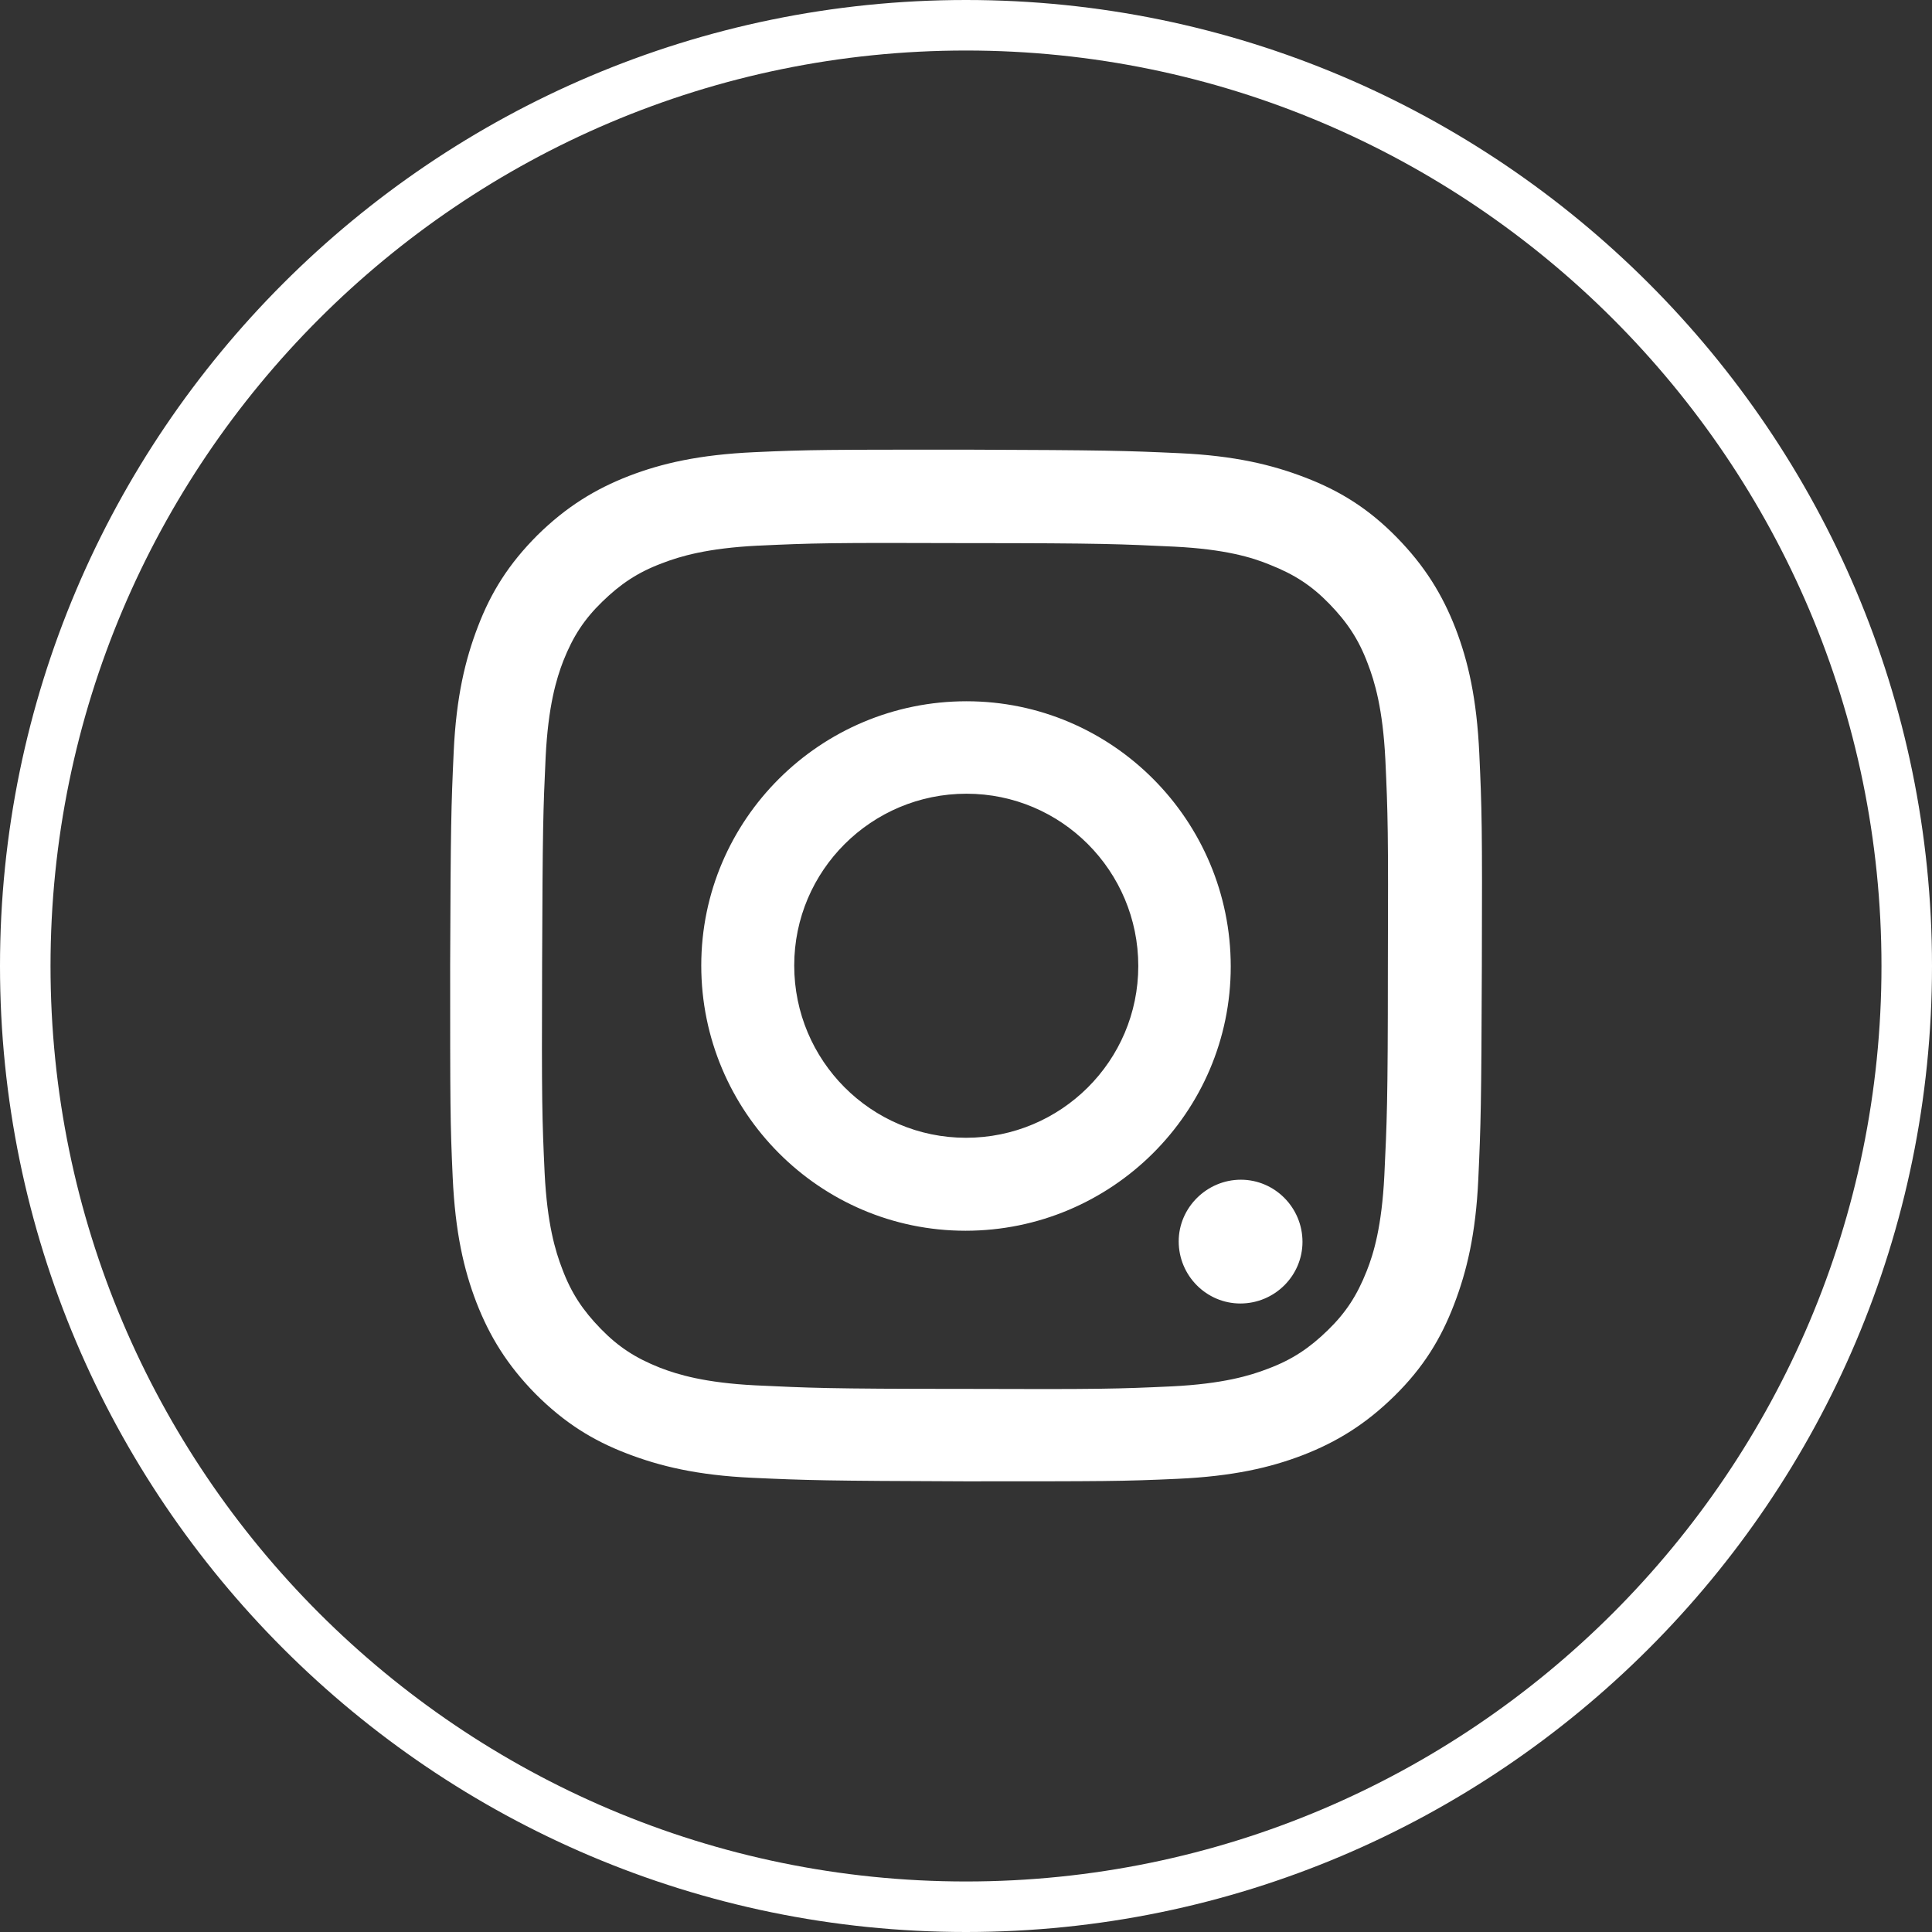
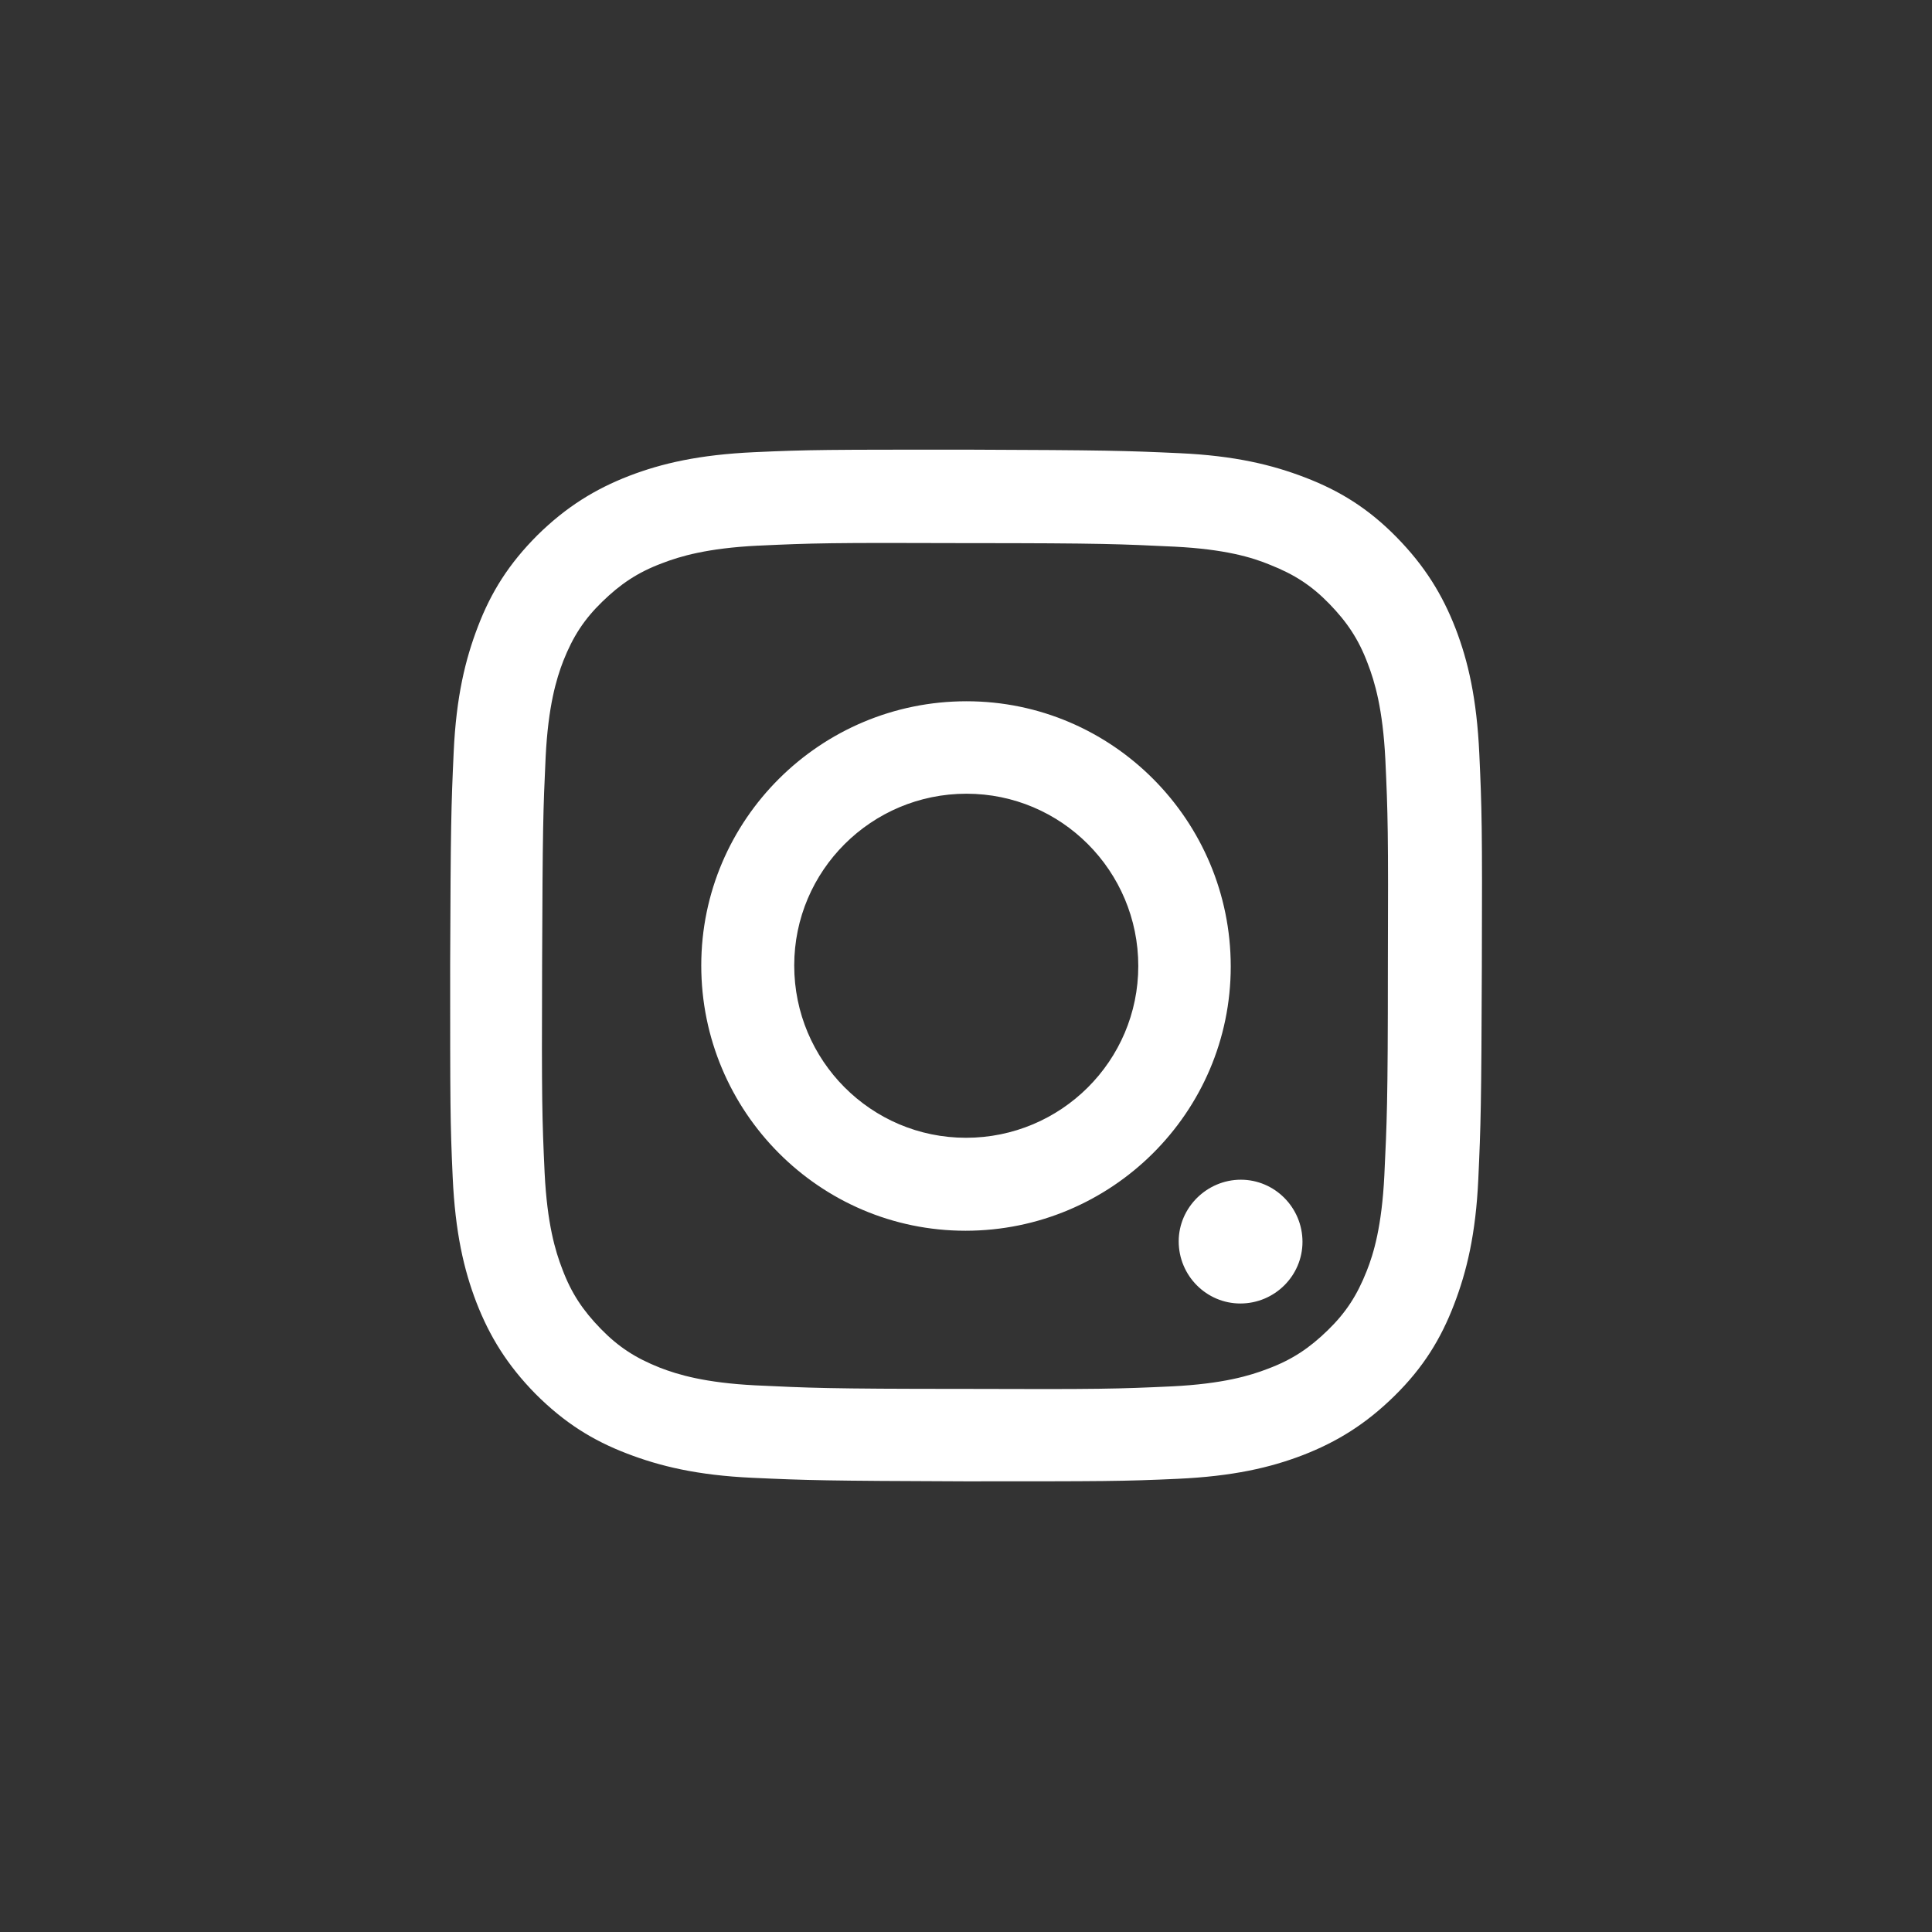
<svg xmlns="http://www.w3.org/2000/svg" id="_レイヤー_2" data-name="レイヤー 2" viewBox="0 0 38.24 38.24">
  <rect x="0" y="0" width="38.24" height="38.24" fill="#333333" stroke="none" />
  <defs>
    <style>
      .cls-1 {
        fill: #fff;
      }
    </style>
  </defs>
  <g id="_レイヤー_1-2" data-name="レイヤー 1">
    <g>
      <path class="cls-1" d="M14.89,29.25c1.09.05,1.44.06,4.21.07,2.77,0,3.12,0,4.21-.05s1.83-.22,2.48-.47c.67-.26,1.24-.61,1.81-1.17s.92-1.13,1.18-1.81c.25-.65.43-1.39.48-2.48s.06-1.44.07-4.21,0-3.12-.05-4.21c-.05-1.09-.22-1.83-.47-2.48-.26-.67-.61-1.24-1.17-1.81s-1.13-.92-1.81-1.18c-.65-.25-1.39-.43-2.48-.48s-1.44-.06-4.21-.07c-2.77,0-3.12,0-4.21.05-1.09.05-1.83.22-2.48.47-.67.26-1.24.61-1.81,1.17-.57.57-.92,1.13-1.18,1.81-.25.65-.43,1.39-.48,2.48-.05,1.09-.06,1.44-.07,4.21,0,2.77,0,3.12.05,4.21.05,1.09.22,1.83.47,2.48.26.67.61,1.24,1.17,1.81.57.57,1.13.92,1.81,1.18.65.25,1.39.43,2.48.48M15.01,10.8c1.08-.05,1.4-.06,4.12-.05,2.73,0,3.05.02,4.12.07.99.05,1.53.21,1.89.36.48.19.82.41,1.17.77s.58.7.76,1.18c.14.36.3.9.35,1.9.05,1.08.06,1.4.05,4.12,0,2.72-.02,3.05-.07,4.12-.05,1-.21,1.54-.35,1.89-.19.48-.41.82-.77,1.17s-.7.58-1.18.76c-.36.14-.9.3-1.9.35-1.08.05-1.4.06-4.13.05-2.72,0-3.05-.02-4.12-.07-.99-.05-1.53-.21-1.89-.35-.48-.19-.82-.41-1.17-.77s-.58-.7-.76-1.18c-.14-.36-.3-.9-.35-1.9-.05-1.08-.06-1.4-.05-4.12s.02-3.05.07-4.12c.05-1,.21-1.54.35-1.9.19-.48.41-.82.77-1.17s.7-.58,1.18-.76c.36-.14.9-.3,1.9-.35M23.33,24.57c0,.68.55,1.23,1.22,1.23,0,0,0,0,0,0,.68,0,1.23-.55,1.23-1.22,0-.68-.55-1.23-1.22-1.23s-1.23.55-1.23,1.22M13.88,19.11c0,2.89,2.34,5.25,5.23,5.25,2.89,0,5.25-2.34,5.25-5.23,0-2.89-2.34-5.25-5.23-5.25-2.89,0-5.25,2.34-5.25,5.23M15.72,19.11h0c0-1.88,1.53-3.4,3.41-3.4,1.88,0,3.4,1.53,3.4,3.41,0,1.88-1.53,3.4-3.41,3.4-1.88,0-3.4-1.53-3.4-3.41" />
-       <path class="cls-1" d="M19.12,38.24C8.58,38.24,0,29.66,0,19.12S8.58,0,19.12,0s19.12,8.58,19.12,19.12-8.58,19.12-19.12,19.12ZM19.12,1C9.13,1,1,9.13,1,19.12s8.13,18.12,18.12,18.12,18.12-8.13,18.12-18.12S29.11,1,19.12,1Z" />
    </g>
  </g>
</svg>